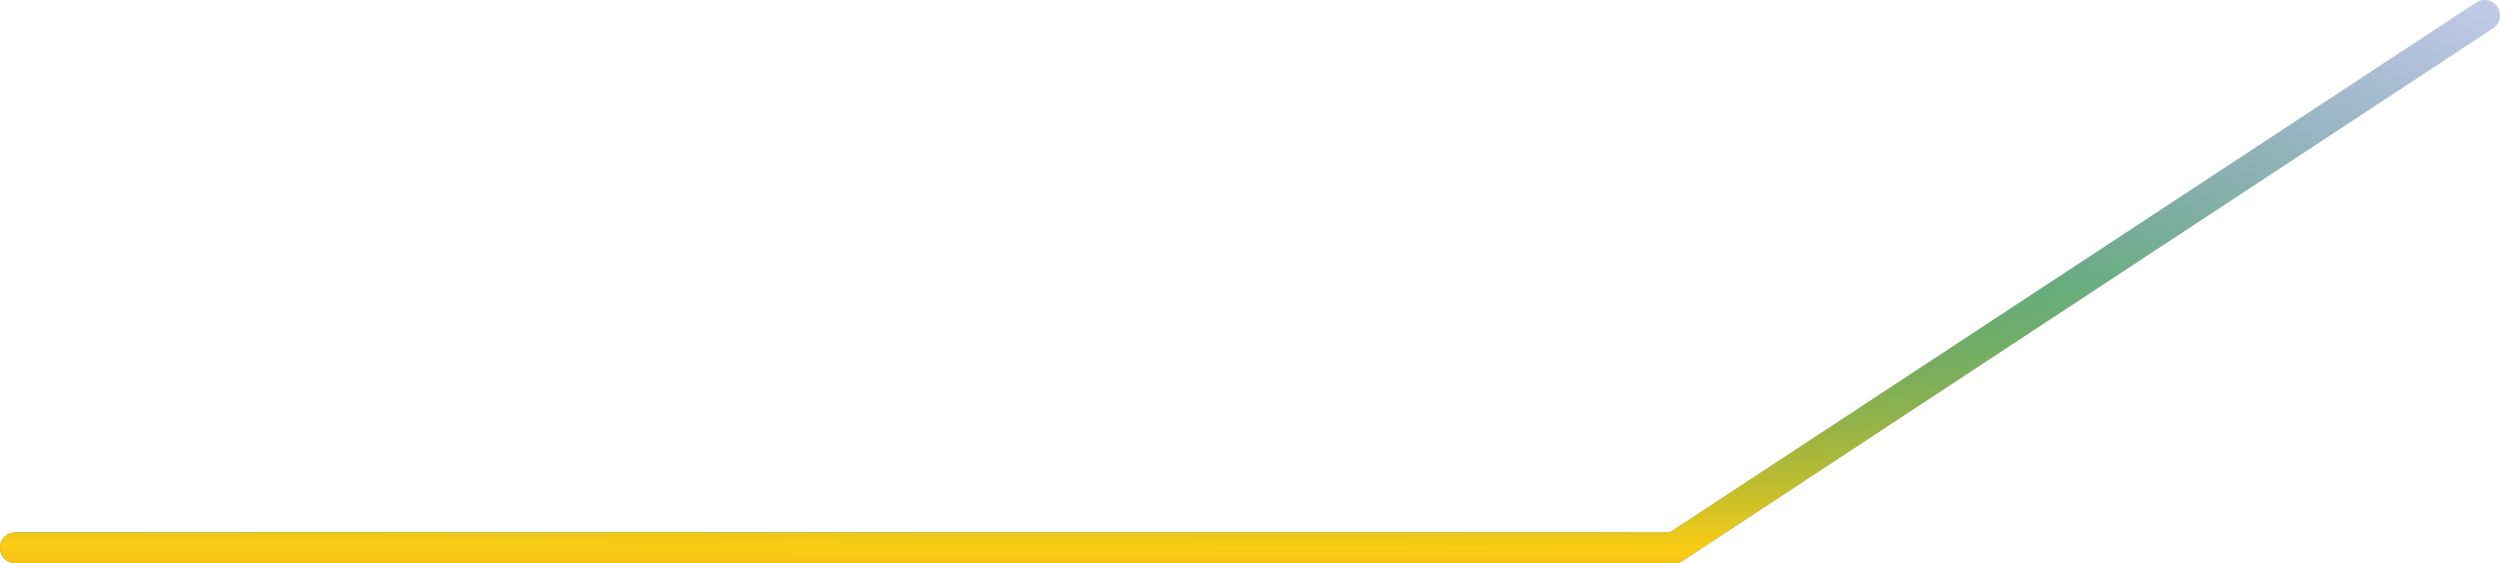
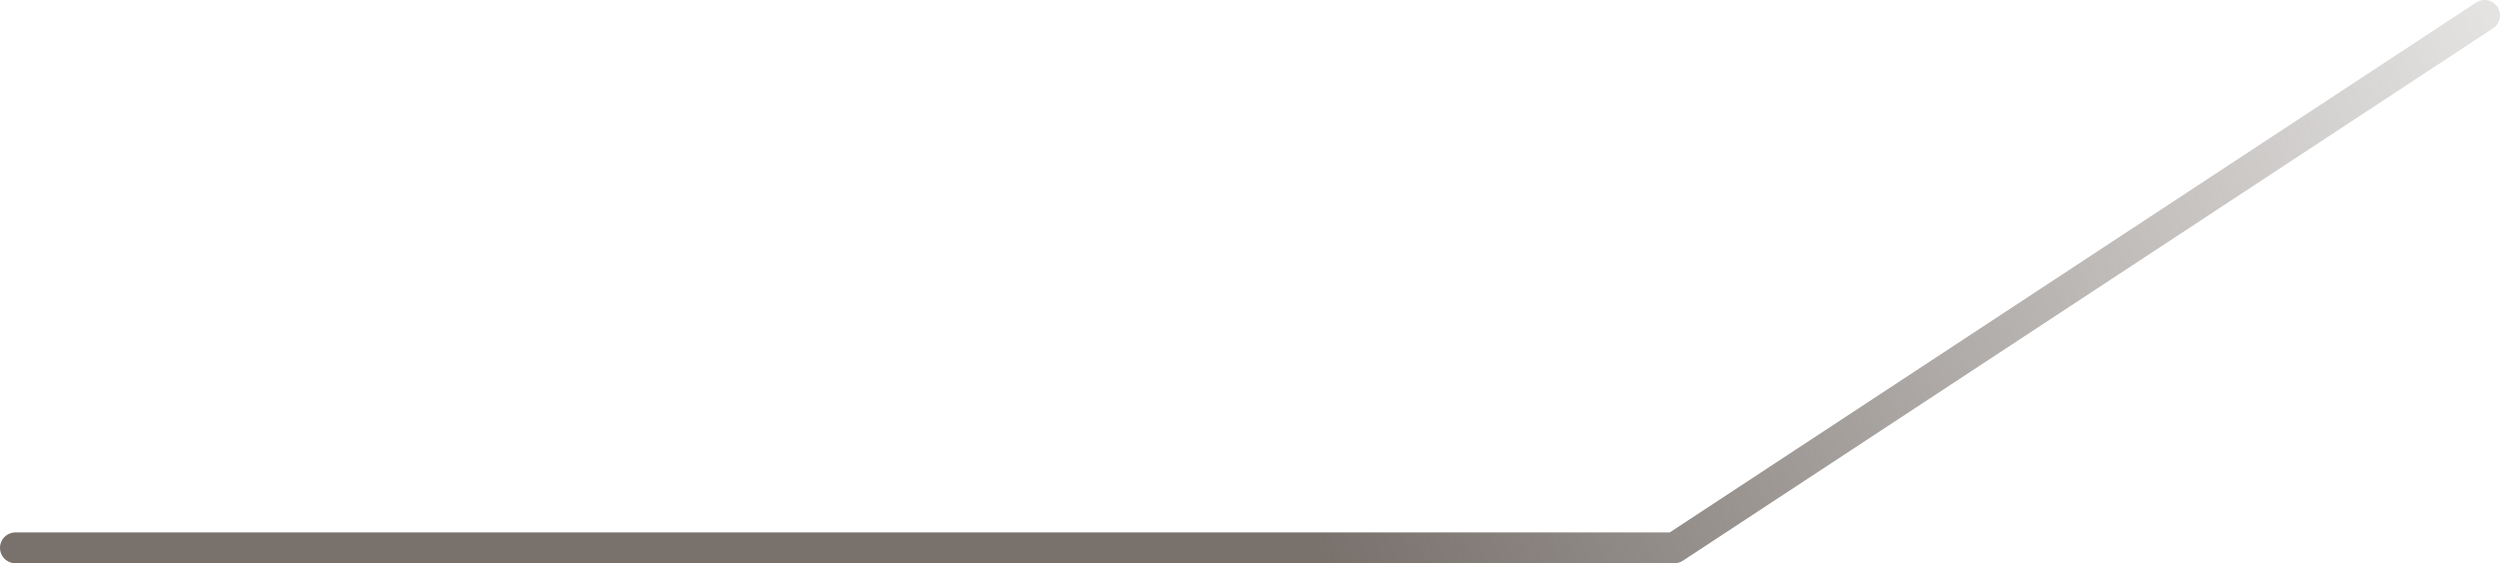
<svg xmlns="http://www.w3.org/2000/svg" width="324" height="73" viewBox="0 0 324 73" fill="none">
  <path d="M2 71L107.736 70.999L217 70.999L322 2" stroke="url(#paint0_linear_652_1447)" stroke-width="4" stroke-linecap="round" stroke-linejoin="round" />
-   <path d="M2 71L107.736 70.999L217 70.999L322 2" stroke="url(#paint1_linear_652_1447)" stroke-width="4" stroke-linecap="round" stroke-linejoin="round" />
  <defs>
    <linearGradient id="paint0_linear_652_1447" x1="322" y1="2" x2="171" y2="71" gradientUnits="userSpaceOnUse">
      <stop stop-color="#78716C" stop-opacity="0.2" />
      <stop offset="1" stop-color="#78716C" />
    </linearGradient>
    <linearGradient id="paint1_linear_652_1447" x1="164" y1="-31.781" x2="163.642" y2="139.281" gradientUnits="userSpaceOnUse">
      <stop stop-color="#7C3AED" stop-opacity="0" />
      <stop offset="0.2" stop-color="#2563EB" stop-opacity="0.2" />
      <stop offset="0.4" stop-color="#16A34A" stop-opacity="0.5" />
      <stop offset="0.6" stop-color="#FACC15" />
      <stop offset="0.8" stop-color="#EF4444" />
      <stop offset="1" stop-color="#EF4444" />
    </linearGradient>
  </defs>
</svg>